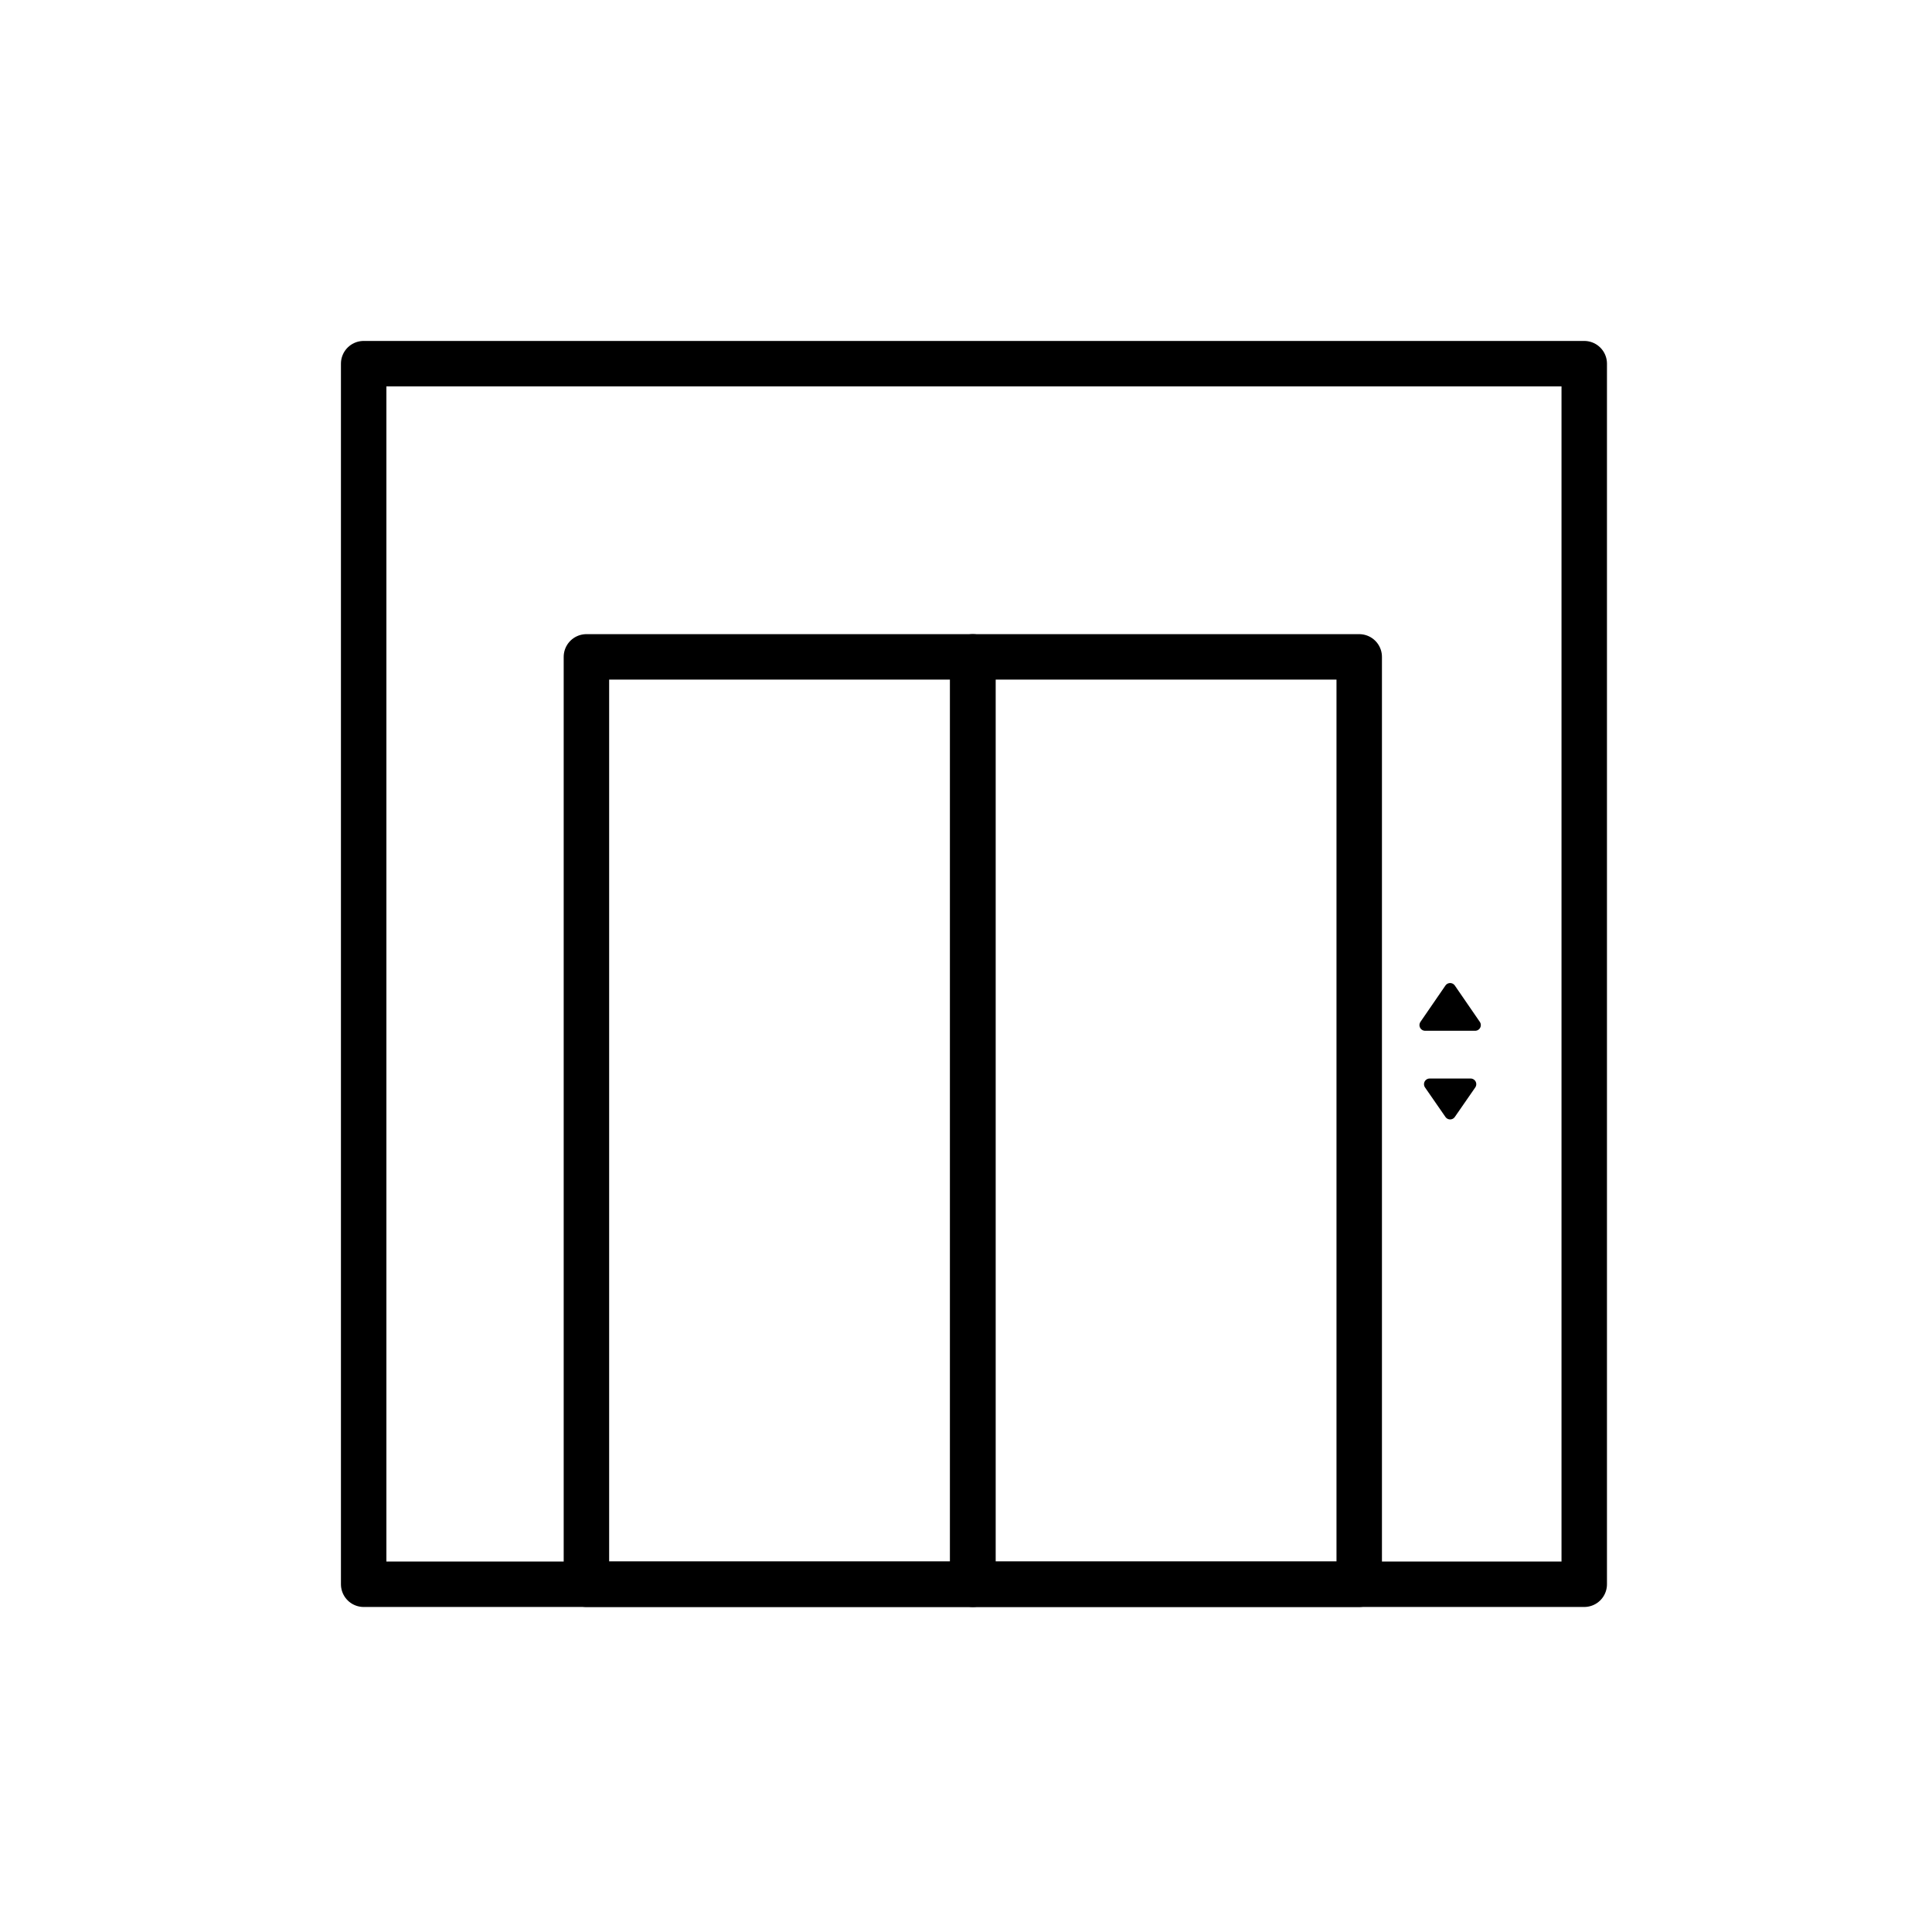
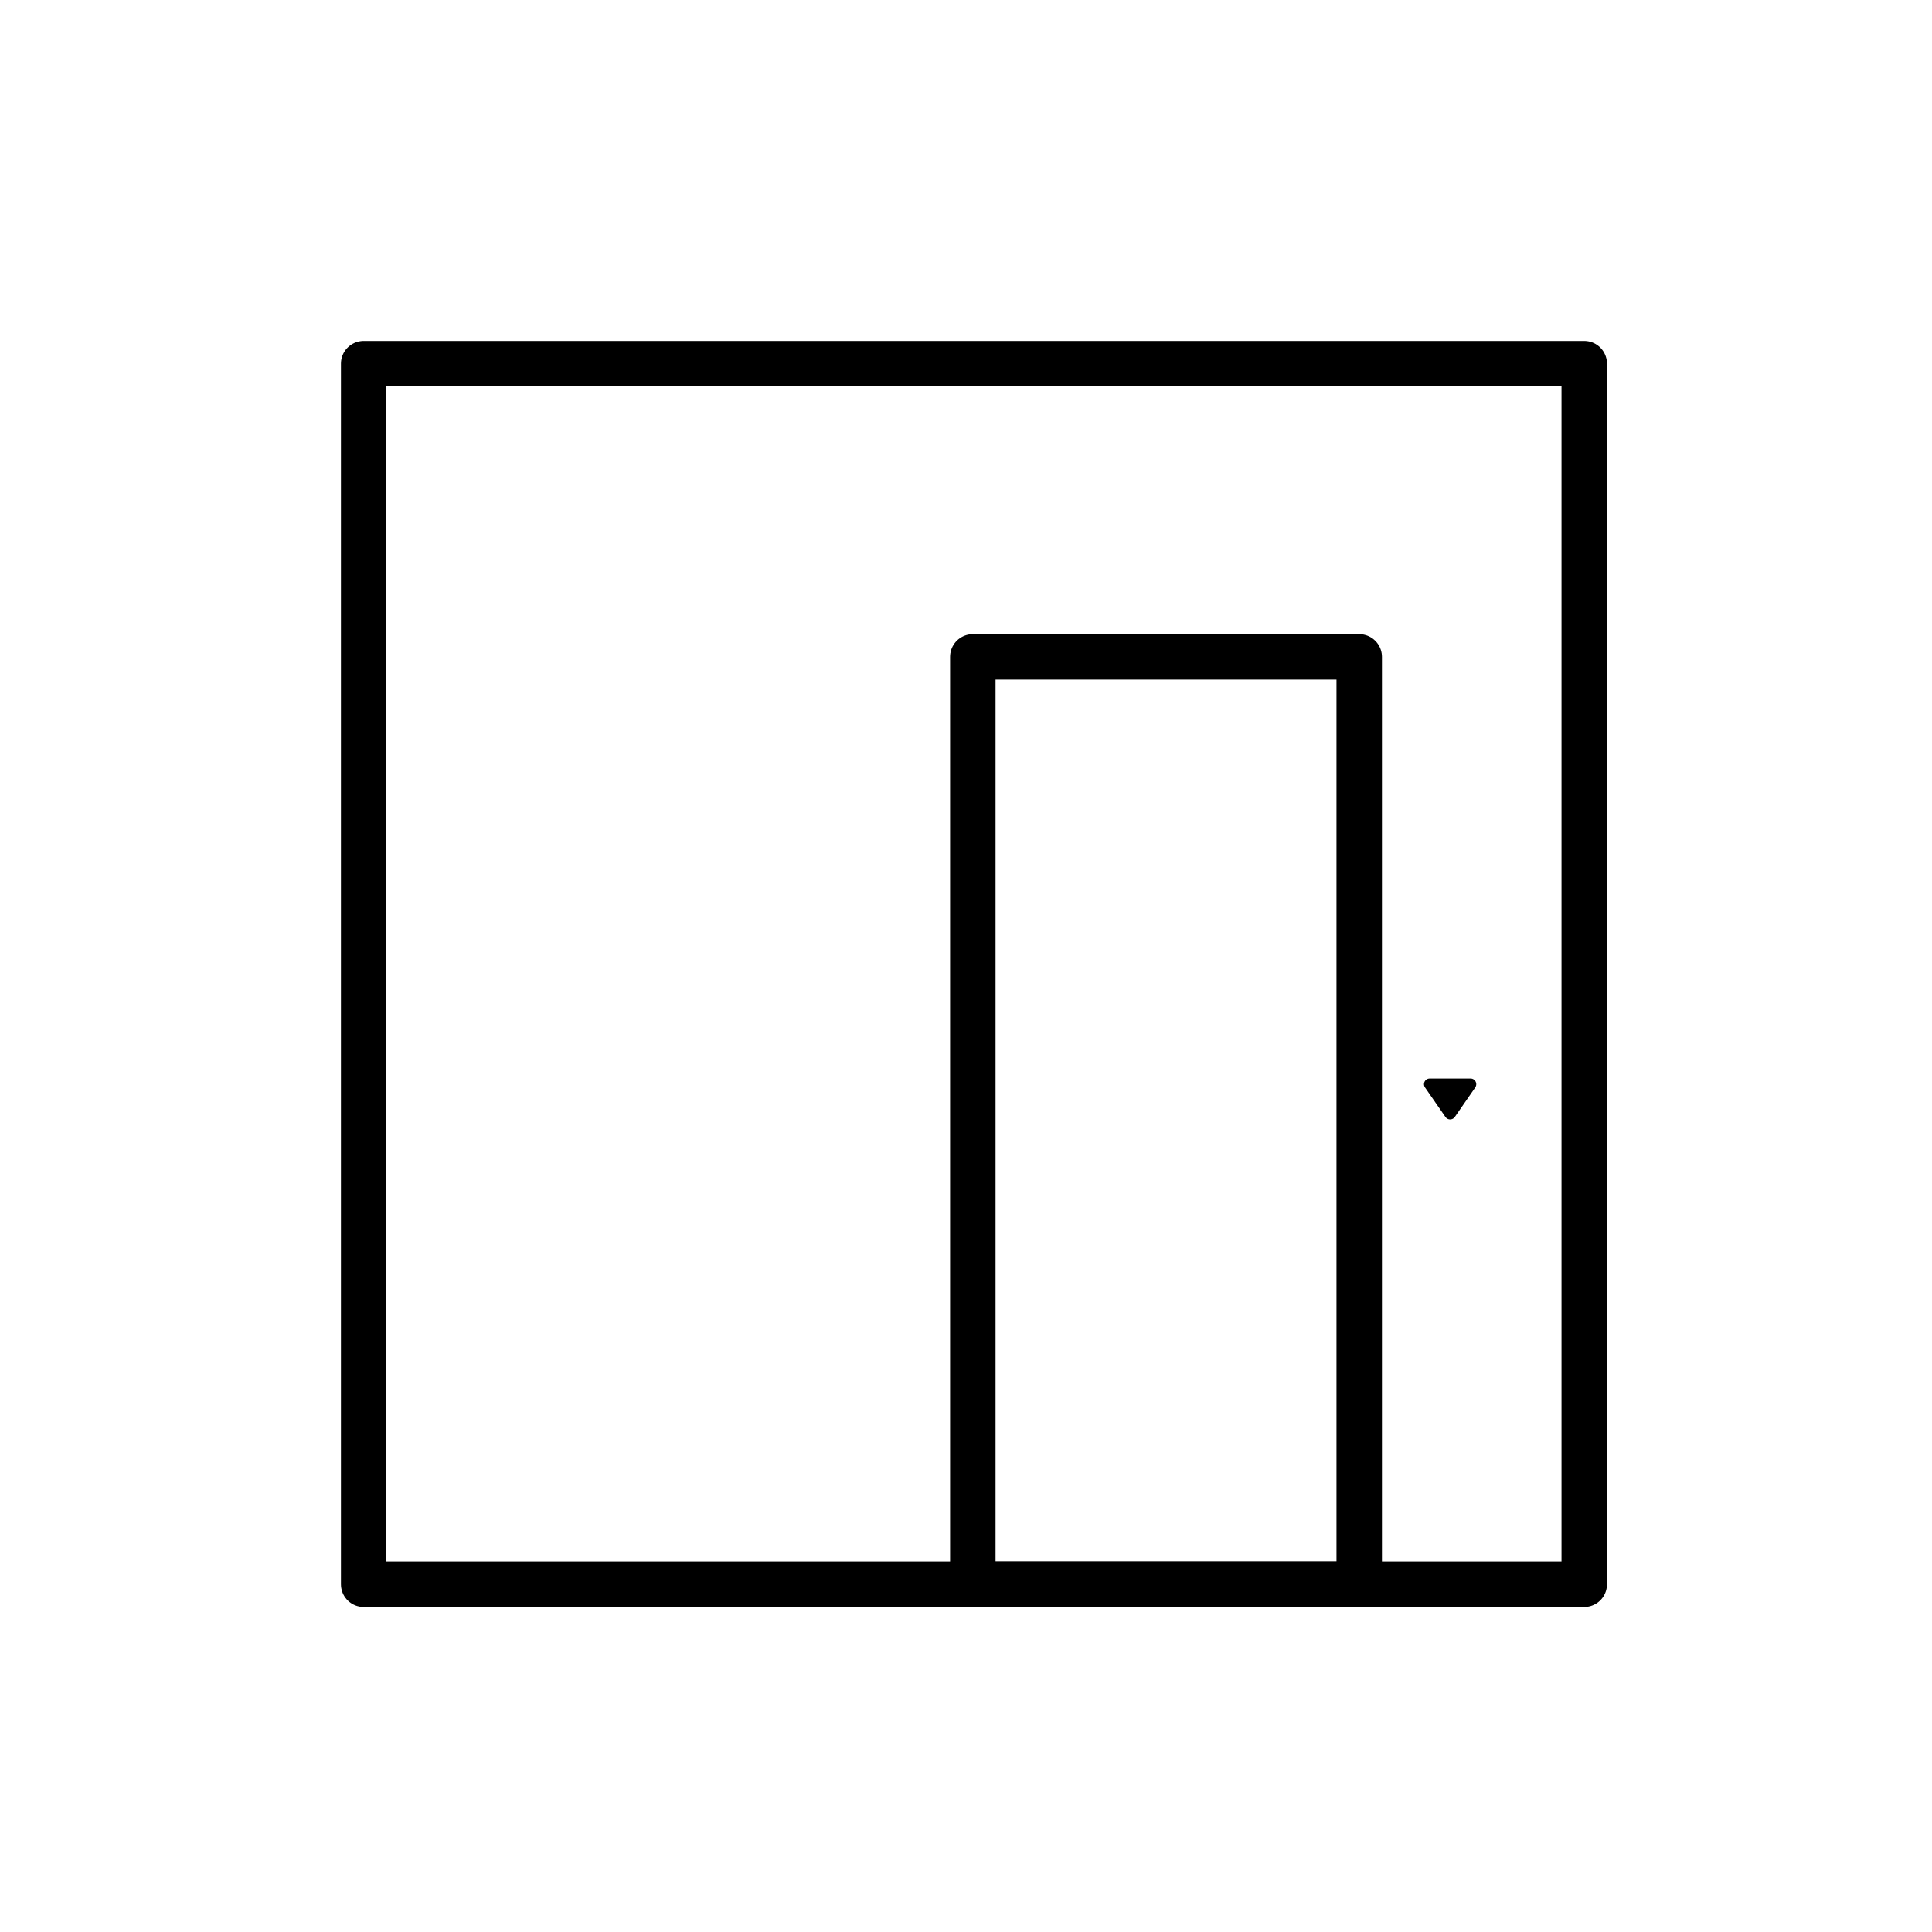
<svg xmlns="http://www.w3.org/2000/svg" version="1.1" id="Calque_1" x="0px" y="0px" viewBox="0 0 85 85" style="enable-background:new 0 0 85 85;" xml:space="preserve">
  <style type="text/css">
	.st0{fill:none;stroke:#000000;stroke-width:2;stroke-linecap:round;stroke-linejoin:round;stroke-miterlimit:10;}
	.st1{stroke:#000000;stroke-width:0.5;stroke-linecap:round;stroke-linejoin:round;stroke-miterlimit:10;}
</style>
  <rect x="16" y="16" class="st0" width="53.7" height="53.7" />
  <g>
-     <rect x="25.8" y="28.9" class="st0" width="17" height="40.8" />
    <rect x="42.8" y="28.9" class="st0" width="17" height="40.8" />
  </g>
-   <polygon class="st1" points="64.9,45.1 63.8,43.5 62.7,45.1 " />
  <polygon class="st1" points="62.9,47.7 63.8,49 64.7,47.7 " />
</svg>